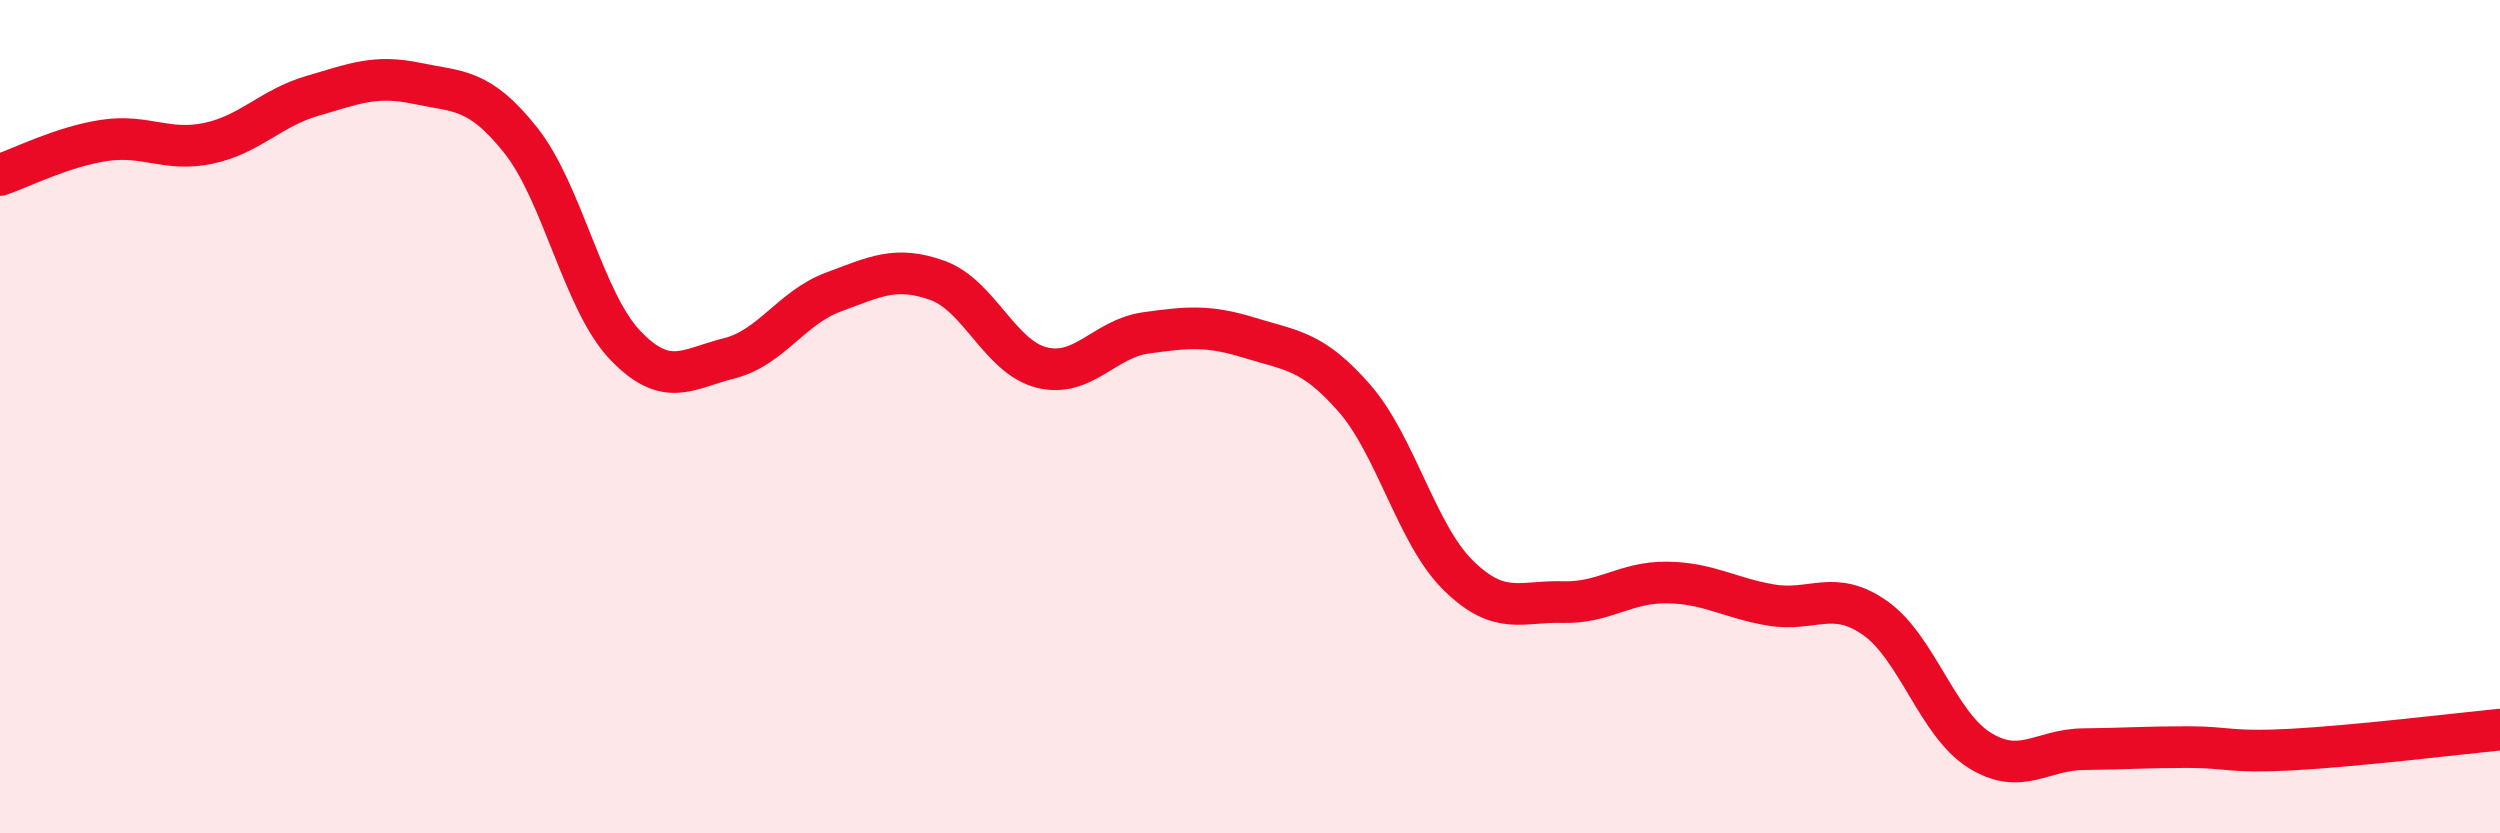
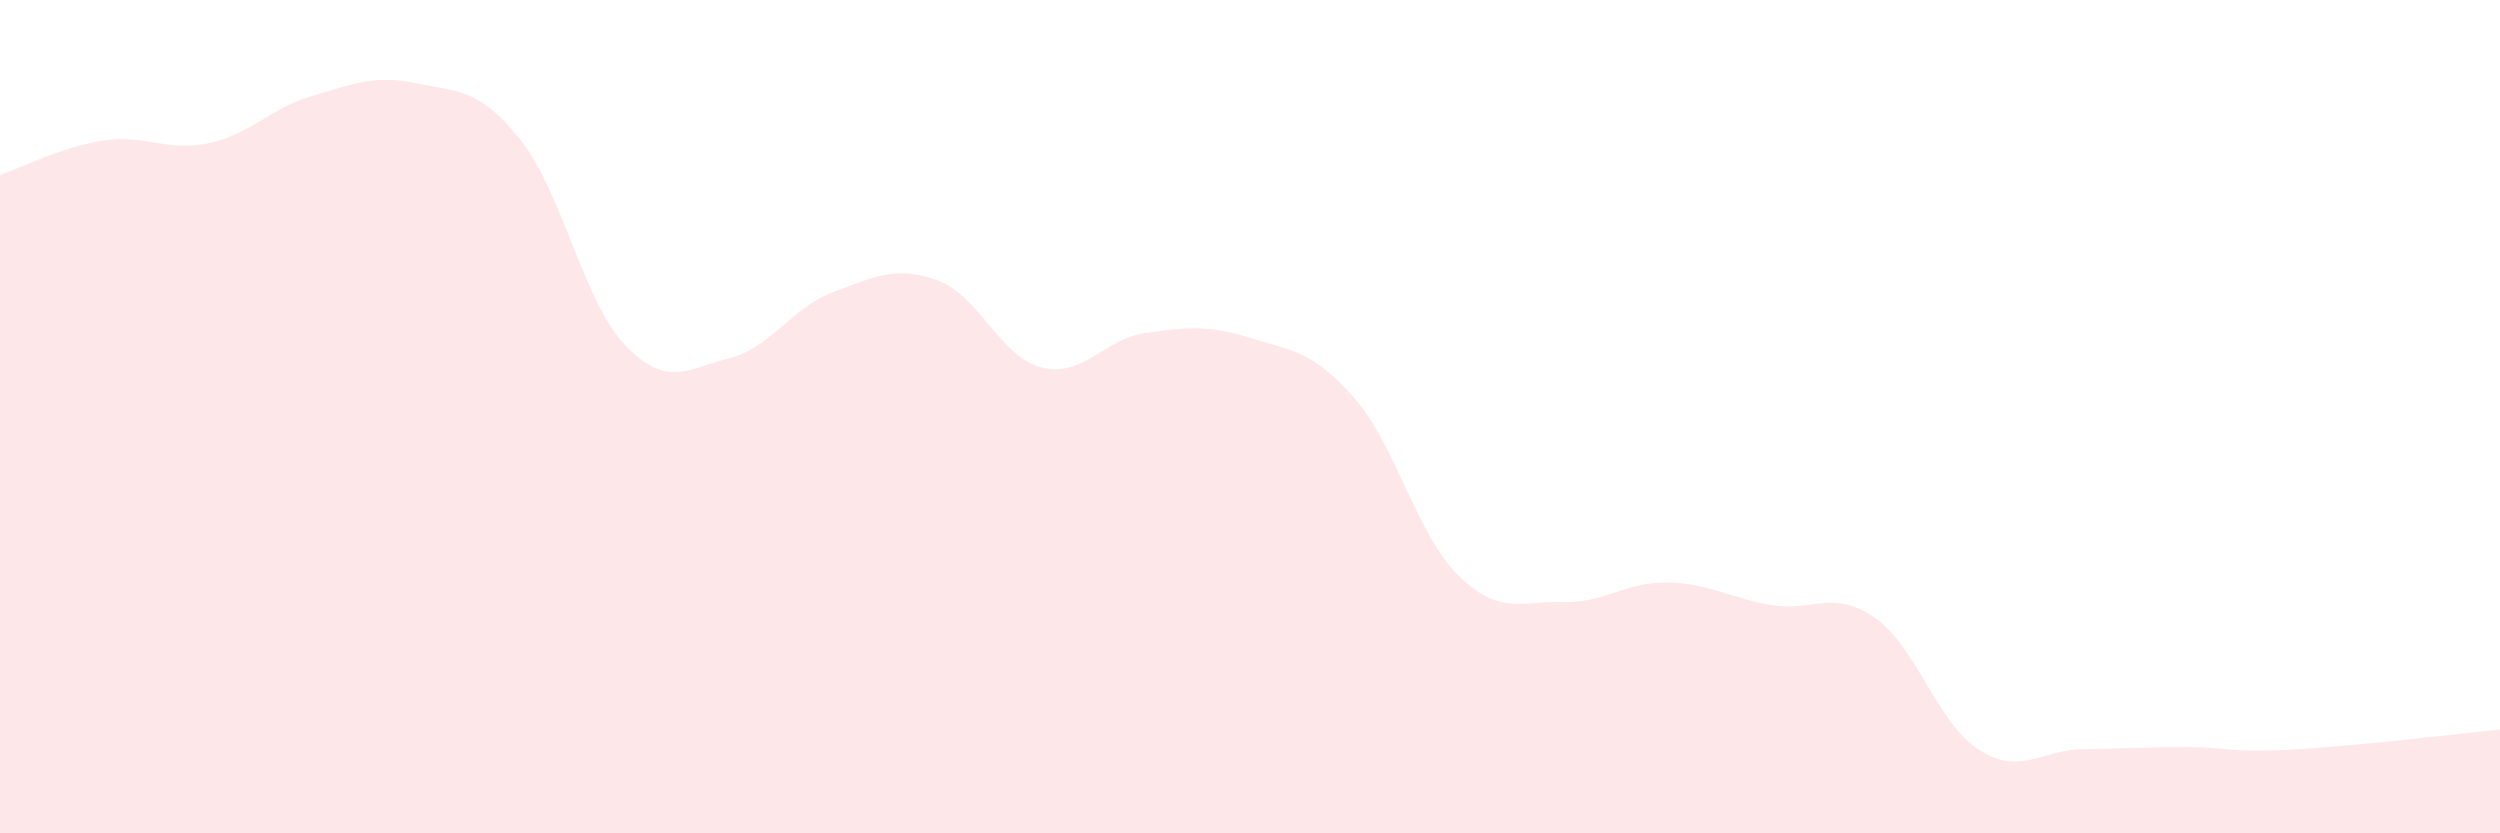
<svg xmlns="http://www.w3.org/2000/svg" width="60" height="20" viewBox="0 0 60 20">
  <path d="M 0,4.2 C 0.5,4.03 1.5,3.52 2.5,3.37 C 3.5,3.22 4,3.65 5,3.44 C 6,3.23 6.5,2.59 7.5,2.3 C 8.5,2.01 9,1.79 10,2 C 11,2.21 11.5,2.11 12.5,3.37 C 13.5,4.63 14,7.23 15,8.28 C 16,9.33 16.5,8.85 17.5,8.6 C 18.5,8.35 19,7.38 20,7.01 C 21,6.64 21.5,6.37 22.5,6.73 C 23.5,7.09 24,8.57 25,8.82 C 26,9.07 26.5,8.13 27.5,7.99 C 28.5,7.85 29,7.8 30,8.11 C 31,8.42 31.5,8.41 32.5,9.55 C 33.5,10.69 34,12.83 35,13.81 C 36,14.79 36.5,14.42 37.5,14.45 C 38.5,14.48 39,13.97 40,13.98 C 41,13.99 41.5,14.35 42.5,14.52 C 43.5,14.69 44,14.13 45,14.83 C 46,15.53 46.5,17.37 47.5,18 C 48.5,18.63 49,17.99 50,17.98 C 51,17.97 51.5,17.93 52.5,17.93 C 53.5,17.93 53.5,18.07 55,17.99 C 56.5,17.91 59,17.61 60,17.51L60 20L0 20Z" fill="#EB0A25" opacity="0.1" stroke-linecap="round" stroke-linejoin="round" />
-   <path d="M 0,4.2 C 0.5,4.03 1.5,3.52 2.5,3.37 C 3.5,3.22 4,3.65 5,3.44 C 6,3.23 6.5,2.59 7.5,2.3 C 8.5,2.01 9,1.79 10,2 C 11,2.21 11.5,2.11 12.5,3.37 C 13.5,4.63 14,7.23 15,8.28 C 16,9.33 16.5,8.85 17.5,8.6 C 18.5,8.35 19,7.38 20,7.01 C 21,6.64 21.5,6.37 22.5,6.73 C 23.5,7.09 24,8.57 25,8.82 C 26,9.07 26.5,8.13 27.5,7.99 C 28.5,7.85 29,7.8 30,8.11 C 31,8.42 31.5,8.41 32.5,9.55 C 33.5,10.69 34,12.83 35,13.81 C 36,14.79 36.5,14.42 37.5,14.45 C 38.5,14.48 39,13.97 40,13.98 C 41,13.99 41.5,14.35 42.5,14.52 C 43.5,14.69 44,14.13 45,14.83 C 46,15.53 46.5,17.37 47.5,18 C 48.5,18.63 49,17.99 50,17.98 C 51,17.97 51.5,17.93 52.5,17.93 C 53.5,17.93 53.5,18.07 55,17.99 C 56.5,17.91 59,17.61 60,17.51" stroke="#EB0A25" stroke-width="1" fill="none" stroke-linecap="round" stroke-linejoin="round" />
</svg>